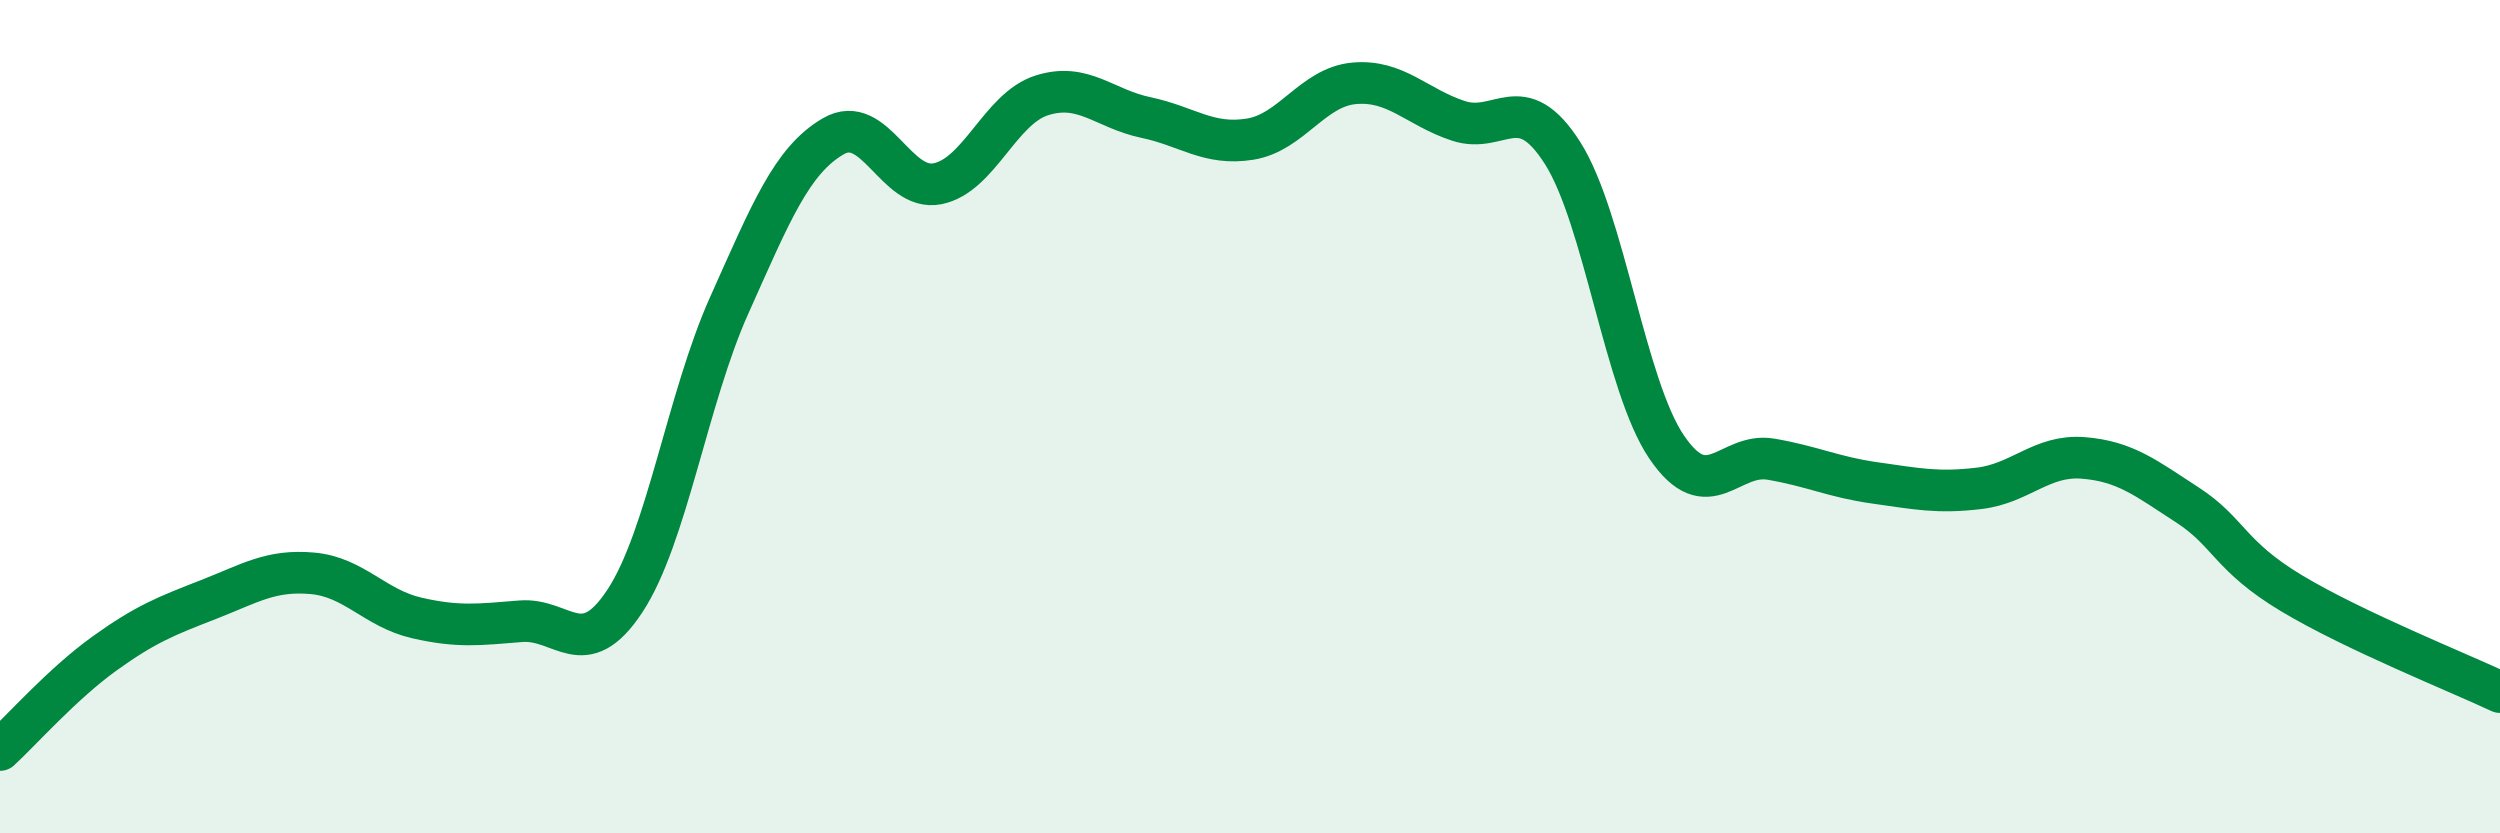
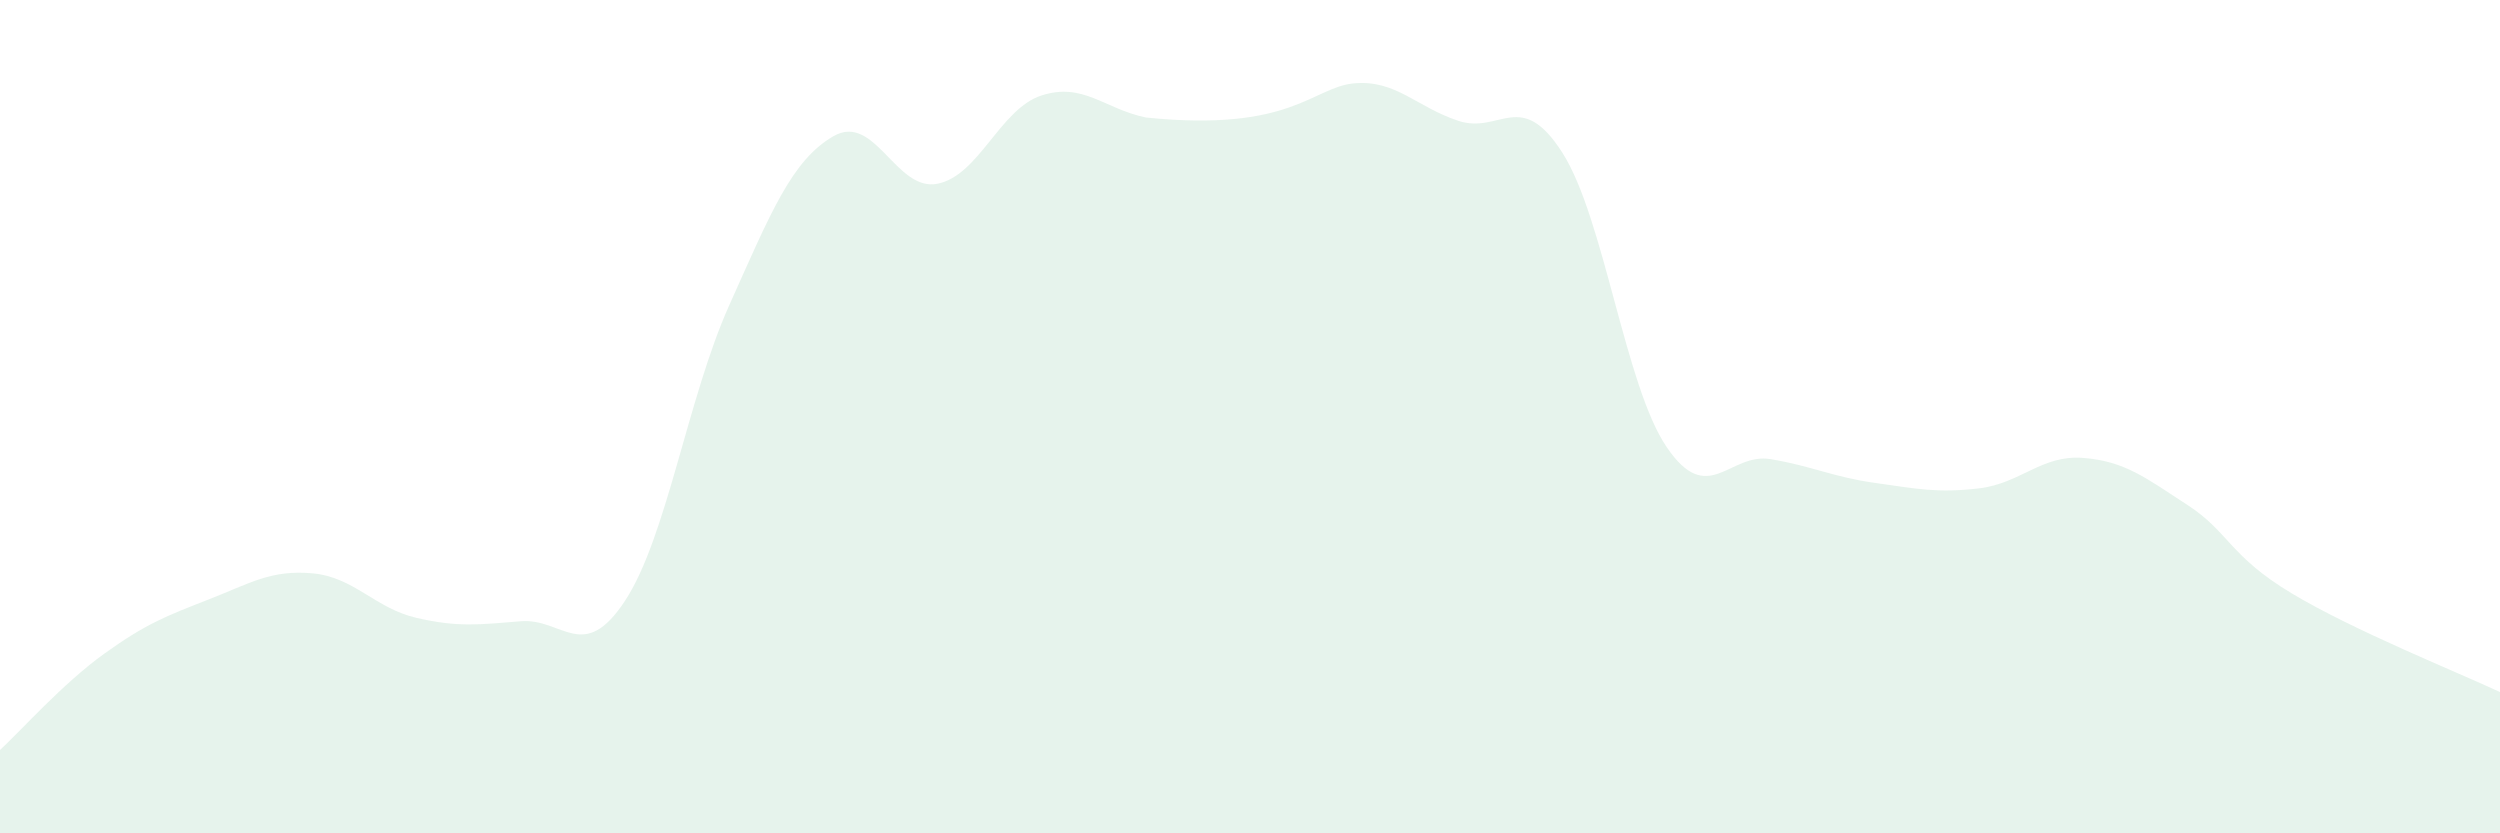
<svg xmlns="http://www.w3.org/2000/svg" width="60" height="20" viewBox="0 0 60 20">
-   <path d="M 0,18 C 0.5,17.54 1.5,16.41 2.5,15.69 C 3.5,14.97 4,14.78 5,14.39 C 6,14 6.5,13.67 7.5,13.76 C 8.5,13.85 9,14.6 10,14.83 C 11,15.06 11.5,14.99 12.5,14.91 C 13.5,14.83 14,15.94 15,14.42 C 16,12.9 16.5,9.56 17.5,7.33 C 18.5,5.1 19,3.85 20,3.27 C 21,2.69 21.5,4.61 22.5,4.41 C 23.5,4.21 24,2.61 25,2.29 C 26,1.97 26.5,2.61 27.5,2.82 C 28.5,3.03 29,3.5 30,3.34 C 31,3.18 31.5,2.09 32.5,2 C 33.5,1.91 34,2.57 35,2.9 C 36,3.23 36.5,2.1 37.5,3.67 C 38.5,5.24 39,9.26 40,10.73 C 41,12.2 41.5,10.85 42.5,11.02 C 43.5,11.19 44,11.45 45,11.59 C 46,11.73 46.5,11.84 47.5,11.72 C 48.5,11.6 49,10.91 50,10.99 C 51,11.07 51.5,11.47 52.5,12.12 C 53.5,12.77 53.5,13.34 55,14.24 C 56.5,15.14 59,16.14 60,16.61L60 20L0 20Z" fill="#008740" opacity="0.1" stroke-linecap="round" stroke-linejoin="round" />
-   <path d="M 0,18 C 0.5,17.54 1.5,16.41 2.5,15.69 C 3.5,14.97 4,14.78 5,14.39 C 6,14 6.5,13.67 7.5,13.76 C 8.5,13.85 9,14.6 10,14.83 C 11,15.06 11.5,14.99 12.5,14.91 C 13.5,14.83 14,15.94 15,14.42 C 16,12.9 16.5,9.56 17.5,7.33 C 18.5,5.1 19,3.85 20,3.27 C 21,2.69 21.5,4.61 22.5,4.41 C 23.5,4.21 24,2.61 25,2.29 C 26,1.97 26.5,2.61 27.5,2.82 C 28.5,3.03 29,3.5 30,3.34 C 31,3.18 31.5,2.09 32.5,2 C 33.5,1.91 34,2.57 35,2.9 C 36,3.23 36.5,2.1 37.5,3.67 C 38.5,5.24 39,9.26 40,10.73 C 41,12.2 41.5,10.85 42.5,11.02 C 43.5,11.19 44,11.45 45,11.59 C 46,11.73 46.5,11.84 47.5,11.72 C 48.5,11.6 49,10.91 50,10.99 C 51,11.07 51.5,11.47 52.5,12.12 C 53.5,12.77 53.5,13.34 55,14.24 C 56.5,15.14 59,16.14 60,16.61" stroke="#008740" stroke-width="1" fill="none" stroke-linecap="round" stroke-linejoin="round" />
+   <path d="M 0,18 C 0.5,17.54 1.5,16.41 2.5,15.69 C 3.5,14.97 4,14.78 5,14.39 C 6,14 6.5,13.67 7.5,13.76 C 8.5,13.85 9,14.6 10,14.83 C 11,15.06 11.5,14.99 12.5,14.91 C 13.5,14.83 14,15.94 15,14.42 C 16,12.9 16.5,9.56 17.5,7.33 C 18.5,5.1 19,3.85 20,3.27 C 21,2.69 21.5,4.61 22.5,4.41 C 23.5,4.21 24,2.61 25,2.29 C 26,1.97 26.5,2.61 27.5,2.82 C 31,3.18 31.5,2.09 32.5,2 C 33.5,1.91 34,2.57 35,2.9 C 36,3.23 36.5,2.1 37.5,3.67 C 38.5,5.24 39,9.26 40,10.73 C 41,12.2 41.5,10.85 42.5,11.02 C 43.5,11.19 44,11.45 45,11.59 C 46,11.73 46.5,11.84 47.5,11.72 C 48.5,11.6 49,10.91 50,10.99 C 51,11.07 51.5,11.47 52.5,12.12 C 53.5,12.77 53.5,13.34 55,14.24 C 56.5,15.14 59,16.14 60,16.61L60 20L0 20Z" fill="#008740" opacity="0.1" stroke-linecap="round" stroke-linejoin="round" />
</svg>